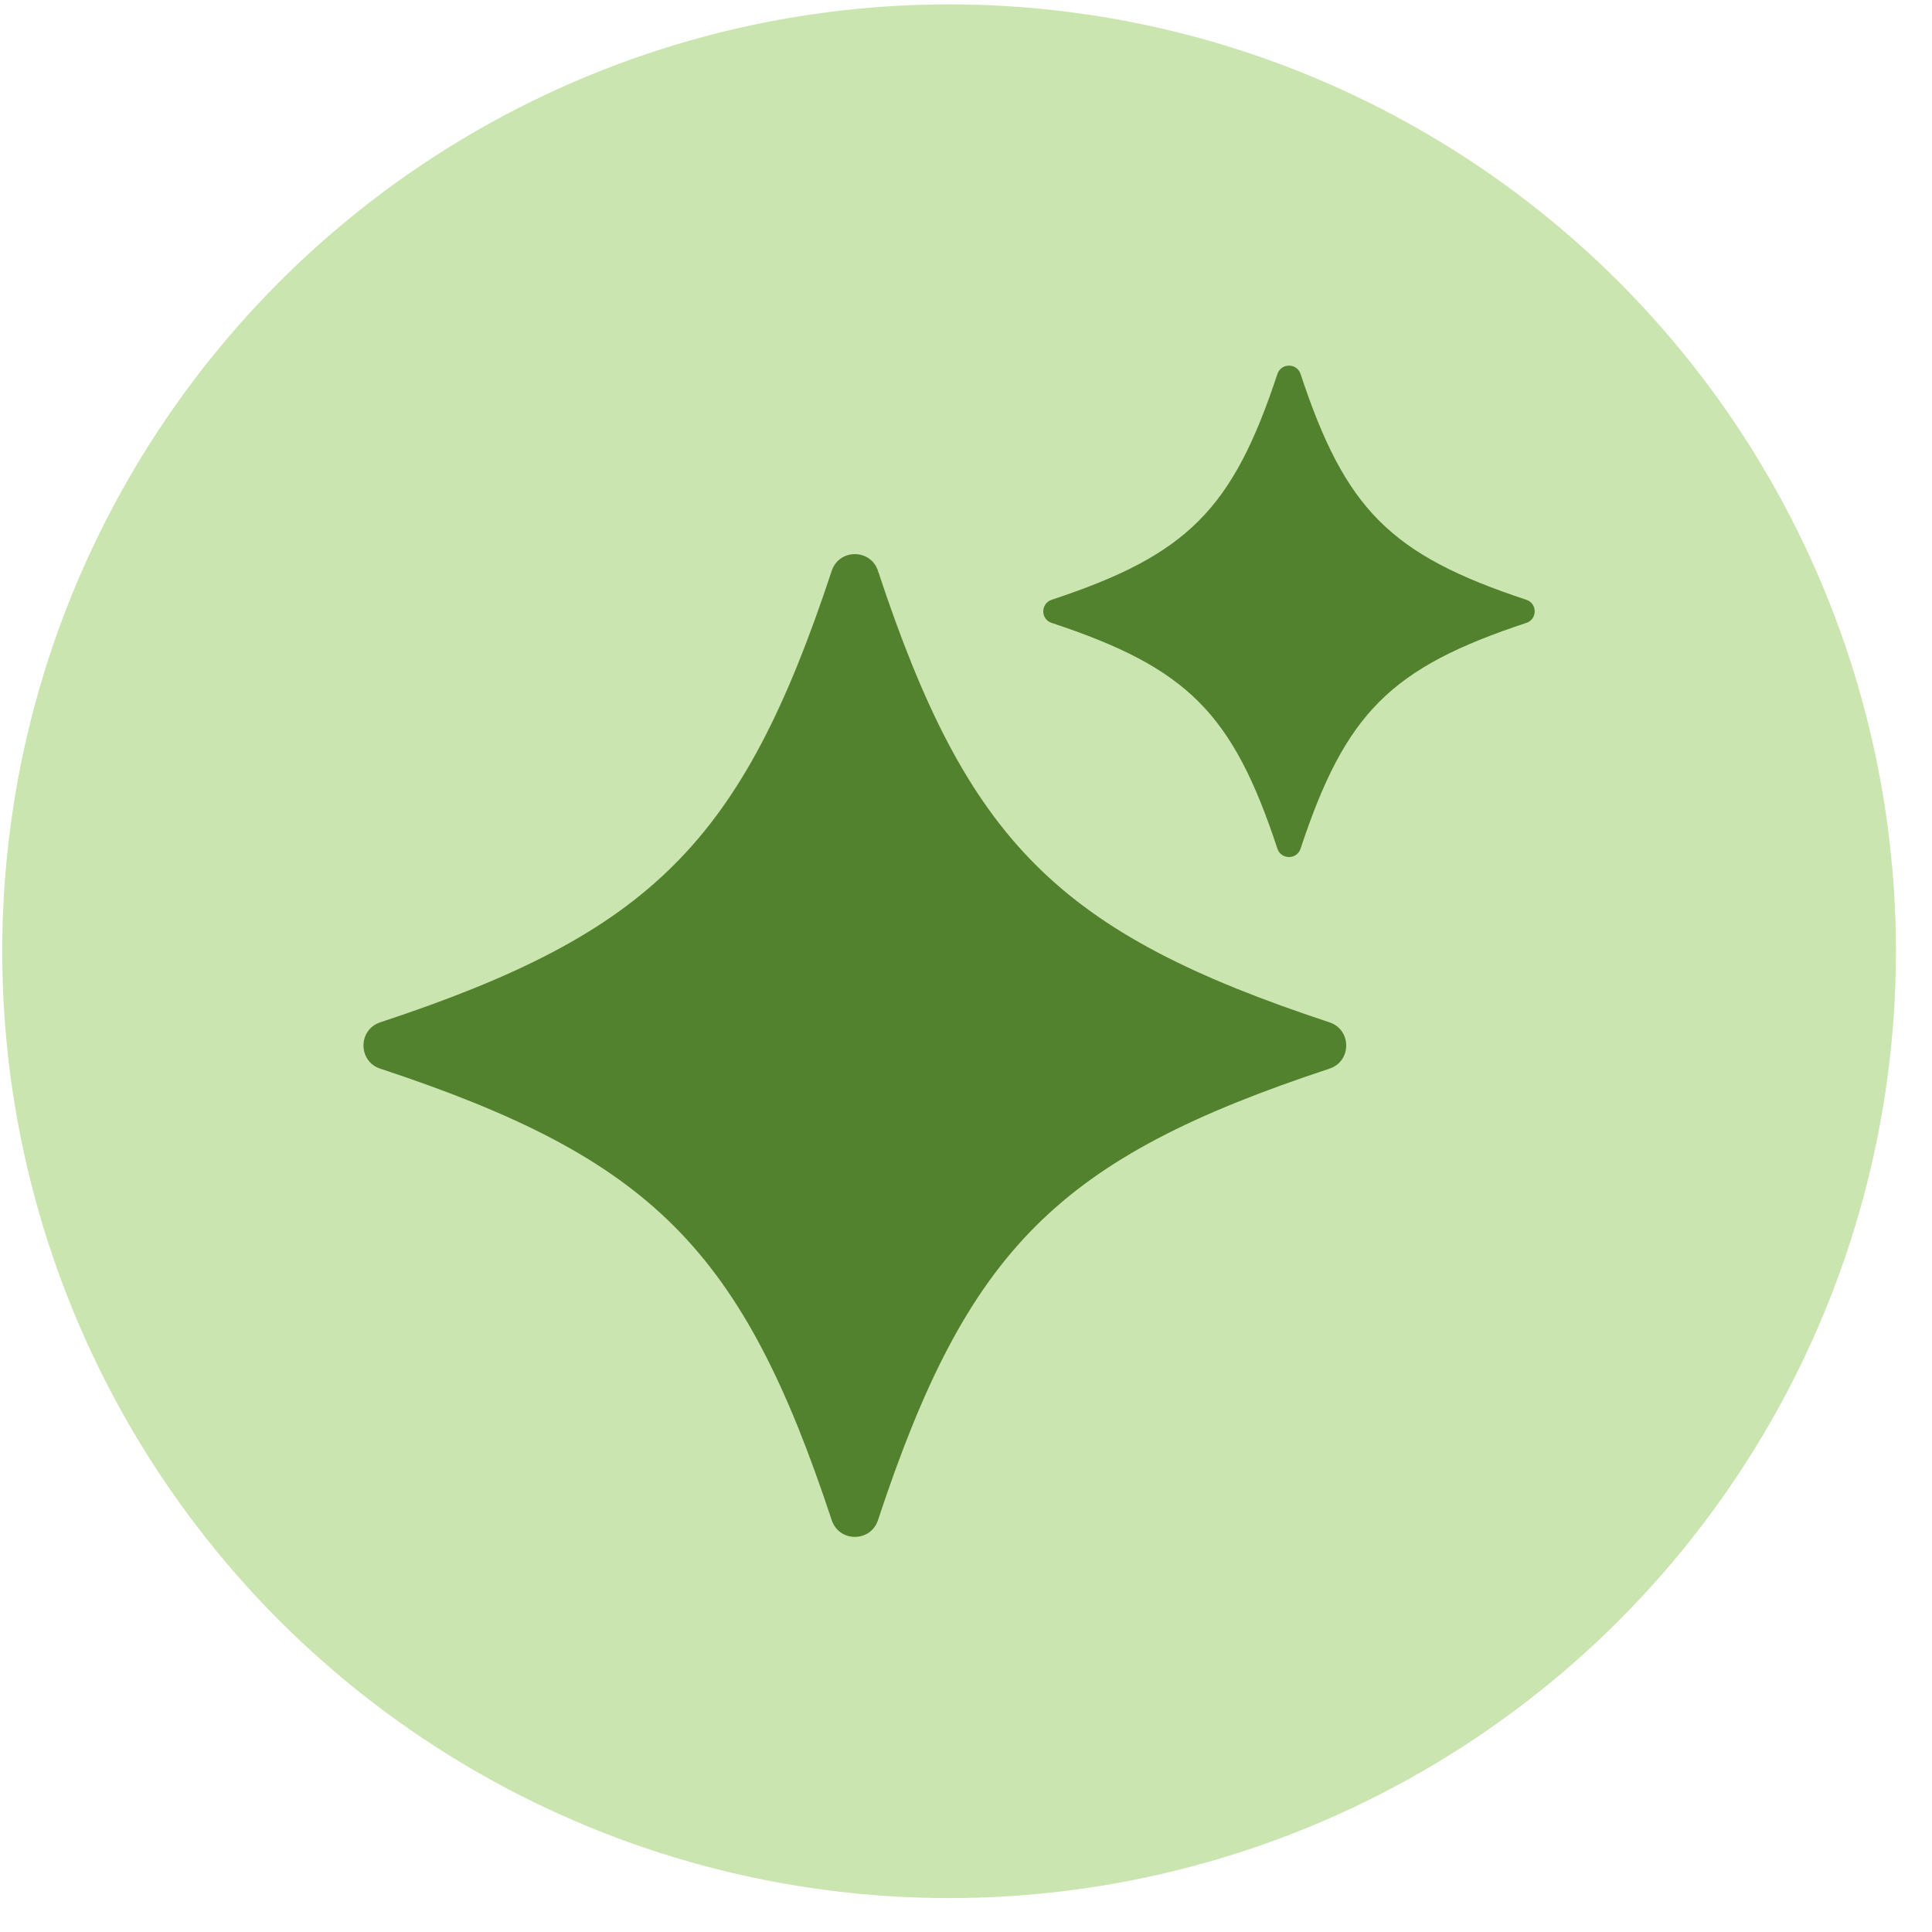
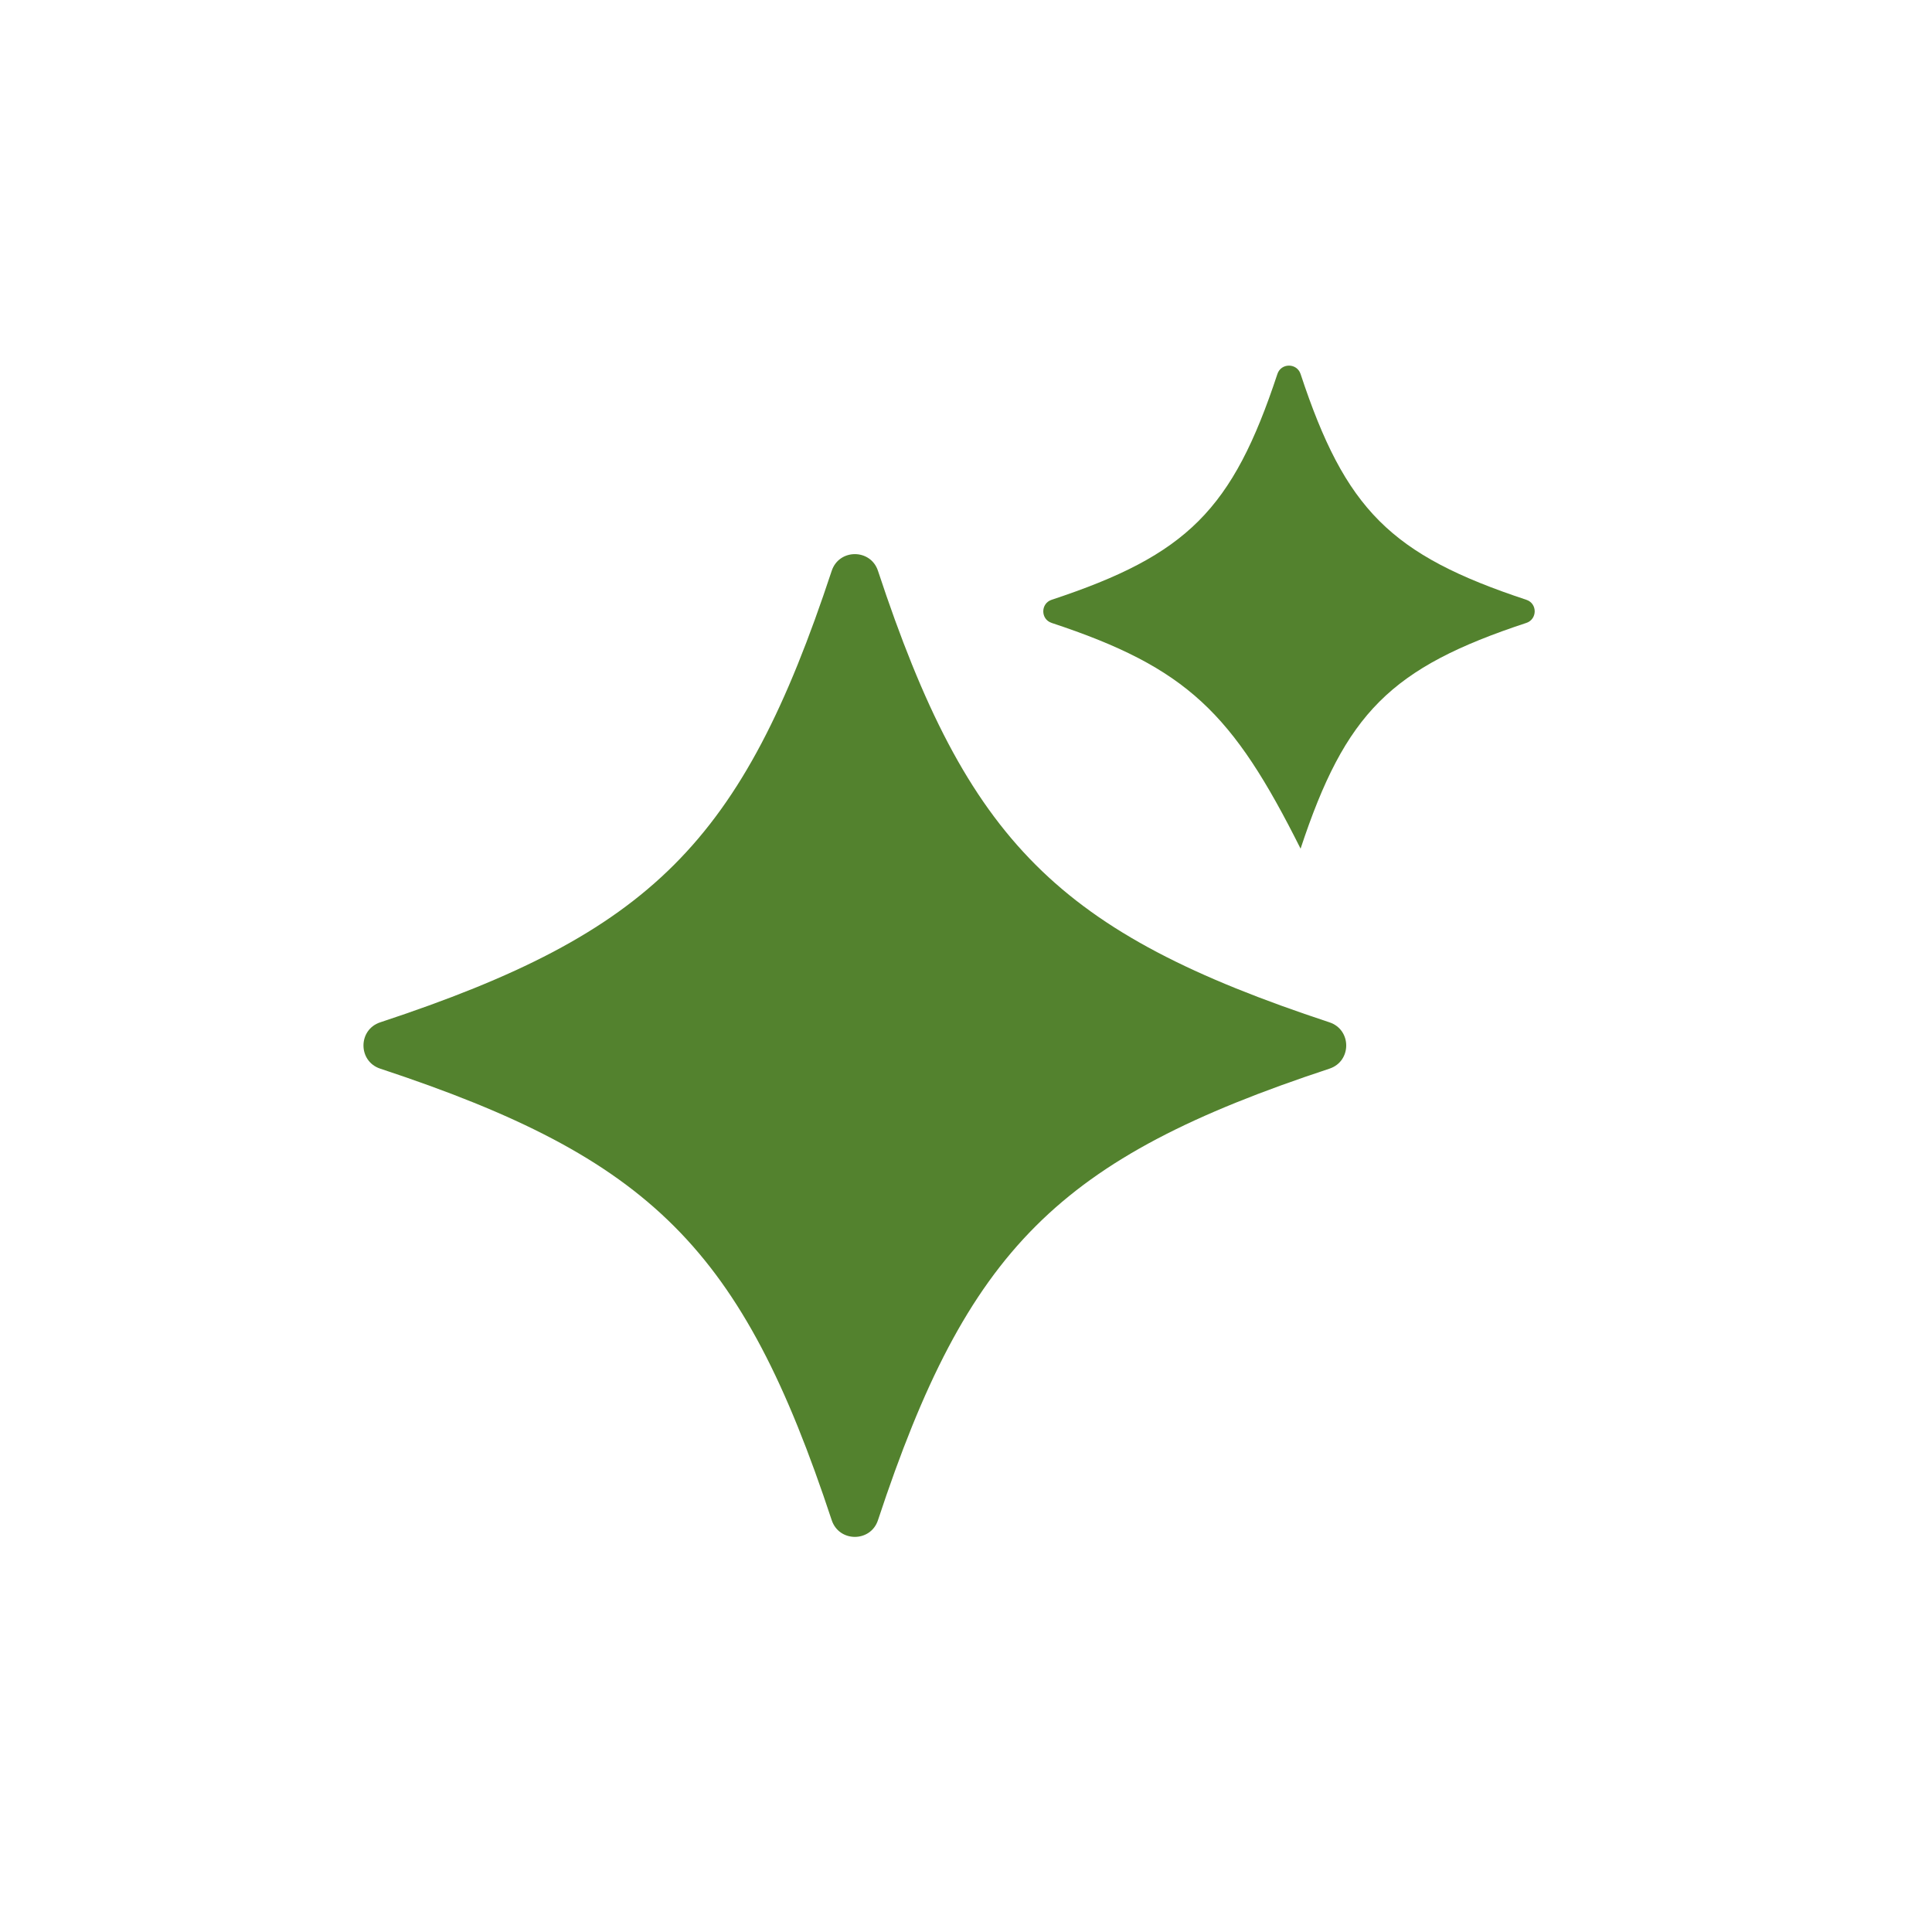
<svg xmlns="http://www.w3.org/2000/svg" width="45" height="45" viewBox="0 0 45 45" fill="none">
-   <circle cx="22.106" cy="22.156" r="22.054" fill="#CBE5B1" />
  <path d="M30.966 24.891C24.644 26.98 22.539 29.085 20.45 35.407C20.279 35.927 19.544 35.927 19.372 35.407C17.283 29.085 15.178 26.98 8.856 24.891C8.336 24.719 8.336 23.984 8.856 23.812C15.178 21.724 17.283 19.618 19.372 13.296C19.544 12.777 20.279 12.777 20.45 13.296C22.539 19.619 24.645 21.724 30.966 23.812C31.486 23.984 31.486 24.719 30.966 24.891Z" fill="#53822E" />
-   <path d="M35.551 14.509C32.391 15.552 31.338 16.606 30.293 19.767C30.207 20.027 29.84 20.027 29.753 19.767C28.71 16.607 27.656 15.554 24.495 14.509C24.235 14.424 24.235 14.056 24.495 13.97C27.655 12.926 28.708 11.872 29.753 8.711C29.839 8.451 30.206 8.451 30.293 8.711C31.336 11.871 32.39 12.924 35.551 13.97C35.811 14.055 35.811 14.422 35.551 14.509Z" fill="#53822E" />
+   <path d="M35.551 14.509C32.391 15.552 31.338 16.606 30.293 19.767C28.71 16.607 27.656 15.554 24.495 14.509C24.235 14.424 24.235 14.056 24.495 13.97C27.655 12.926 28.708 11.872 29.753 8.711C29.839 8.451 30.206 8.451 30.293 8.711C31.336 11.871 32.39 12.924 35.551 13.97C35.811 14.055 35.811 14.422 35.551 14.509Z" fill="#53822E" />
</svg>